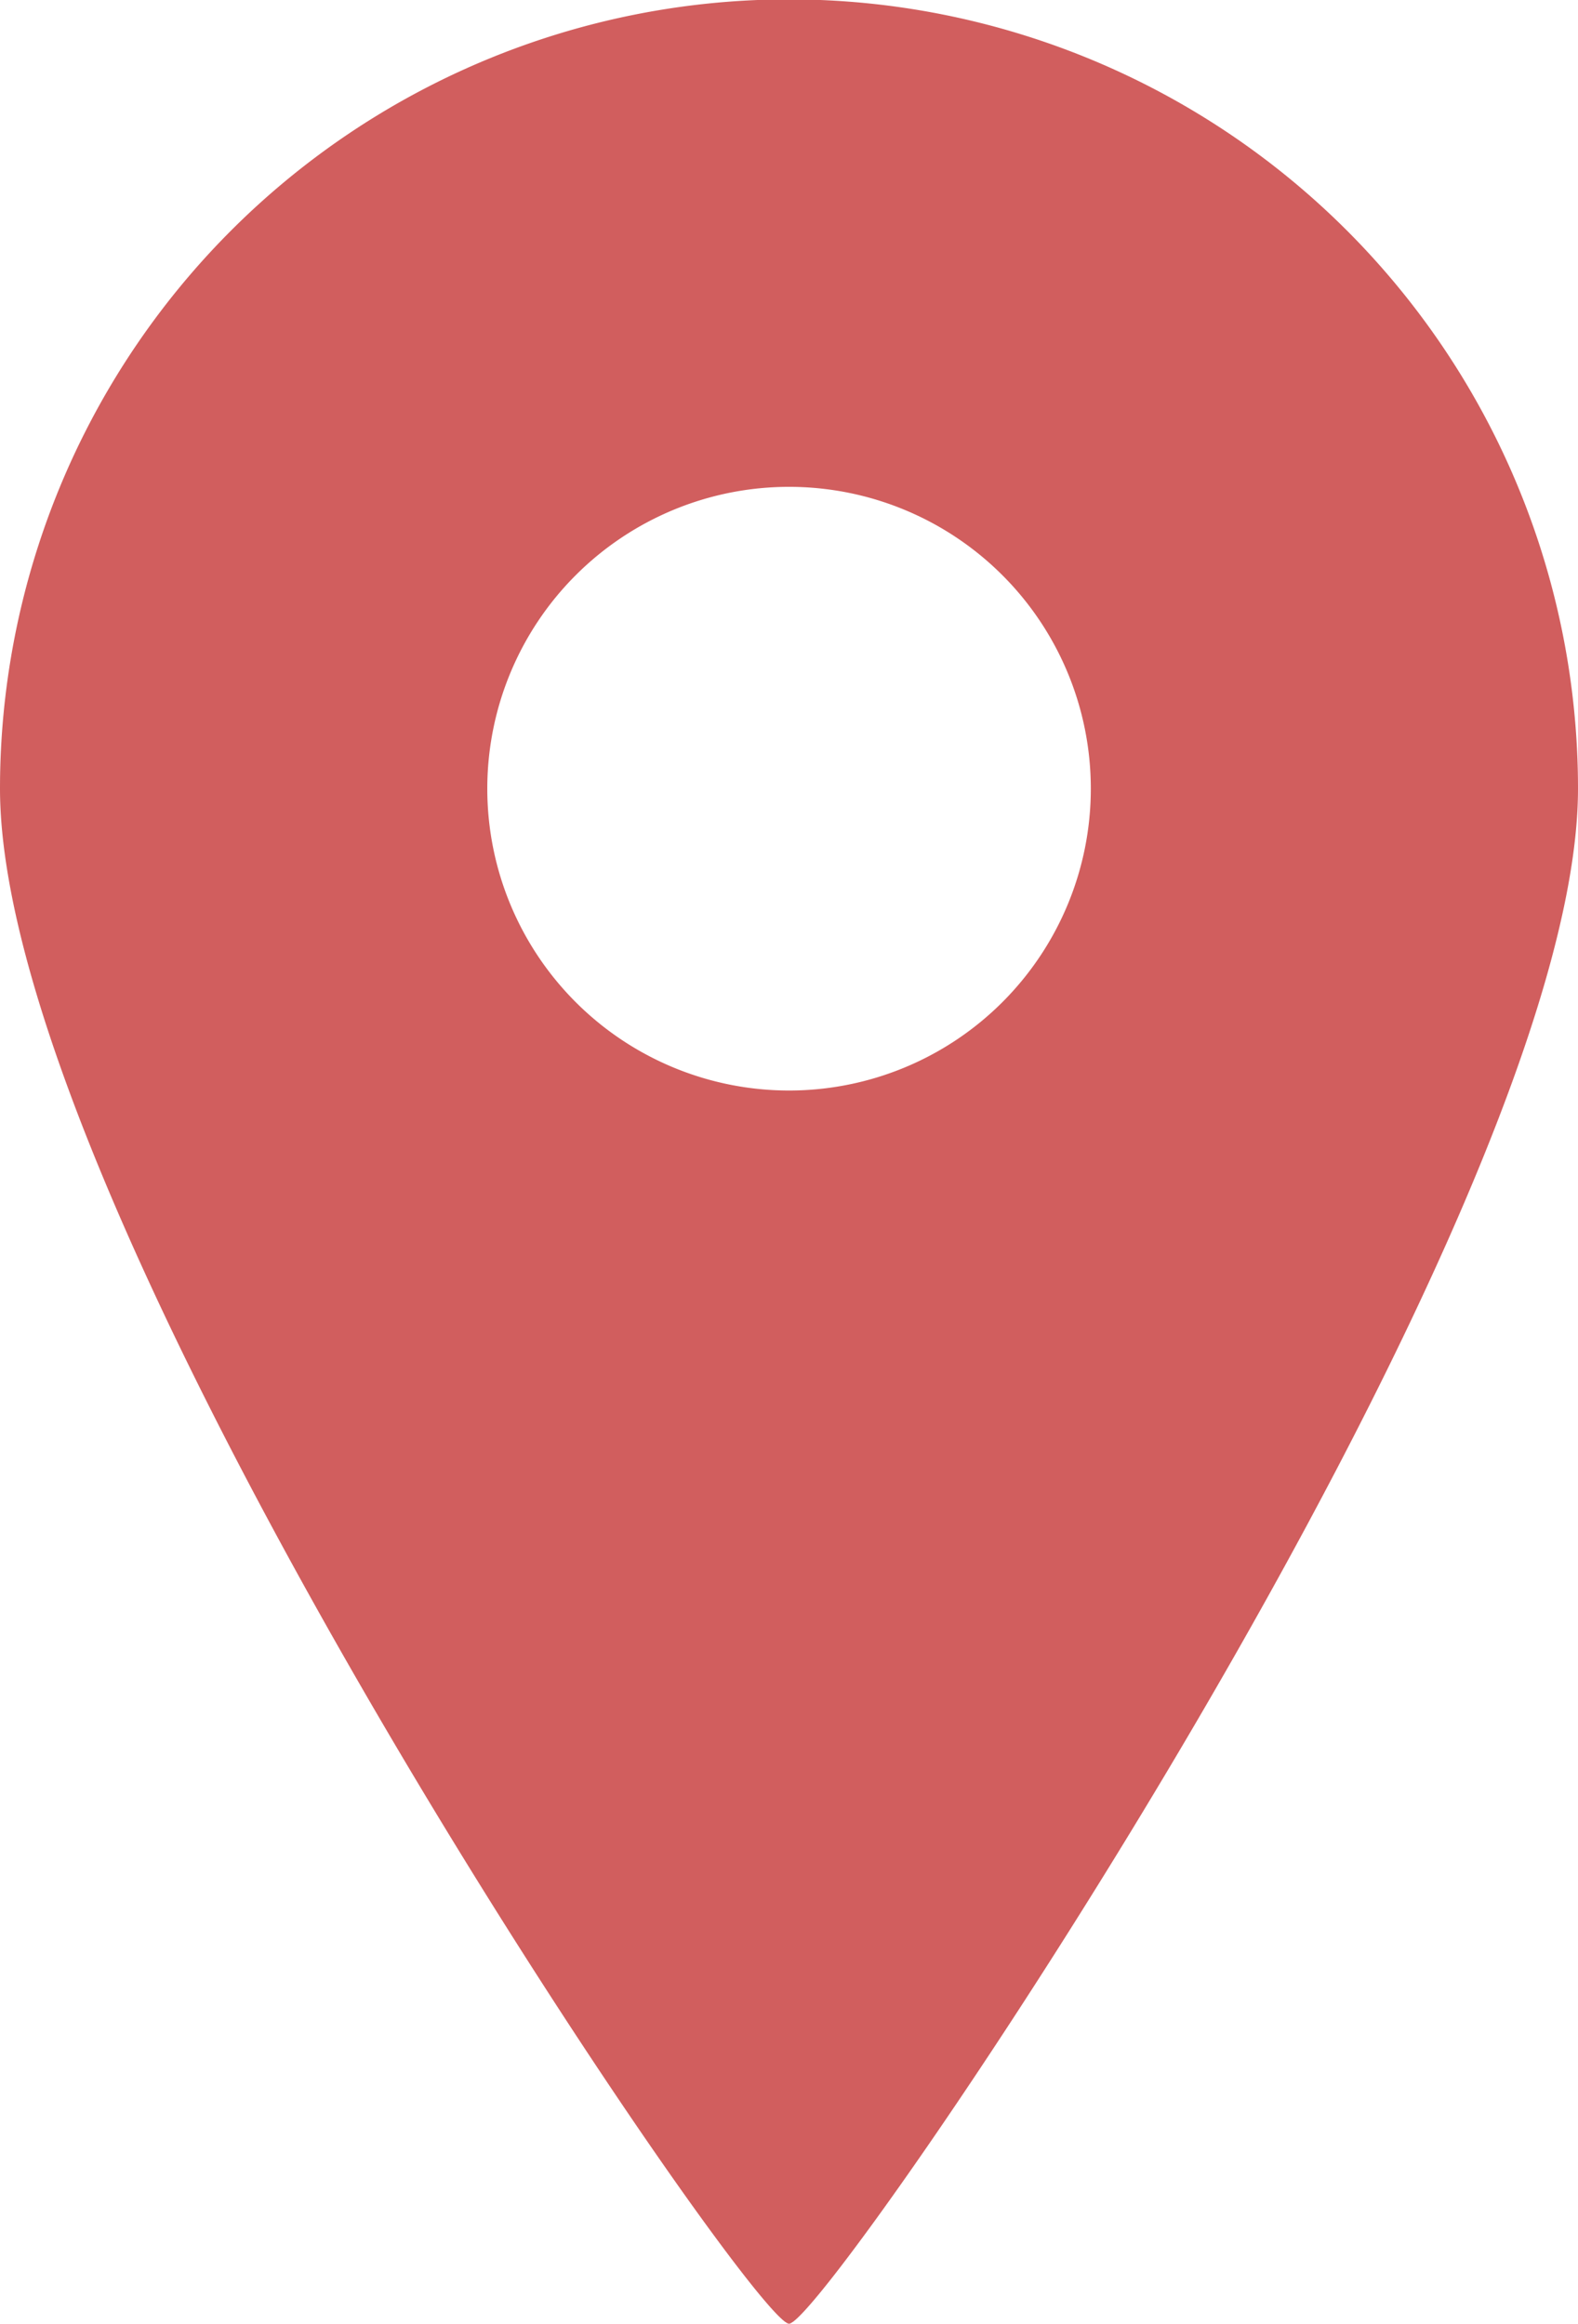
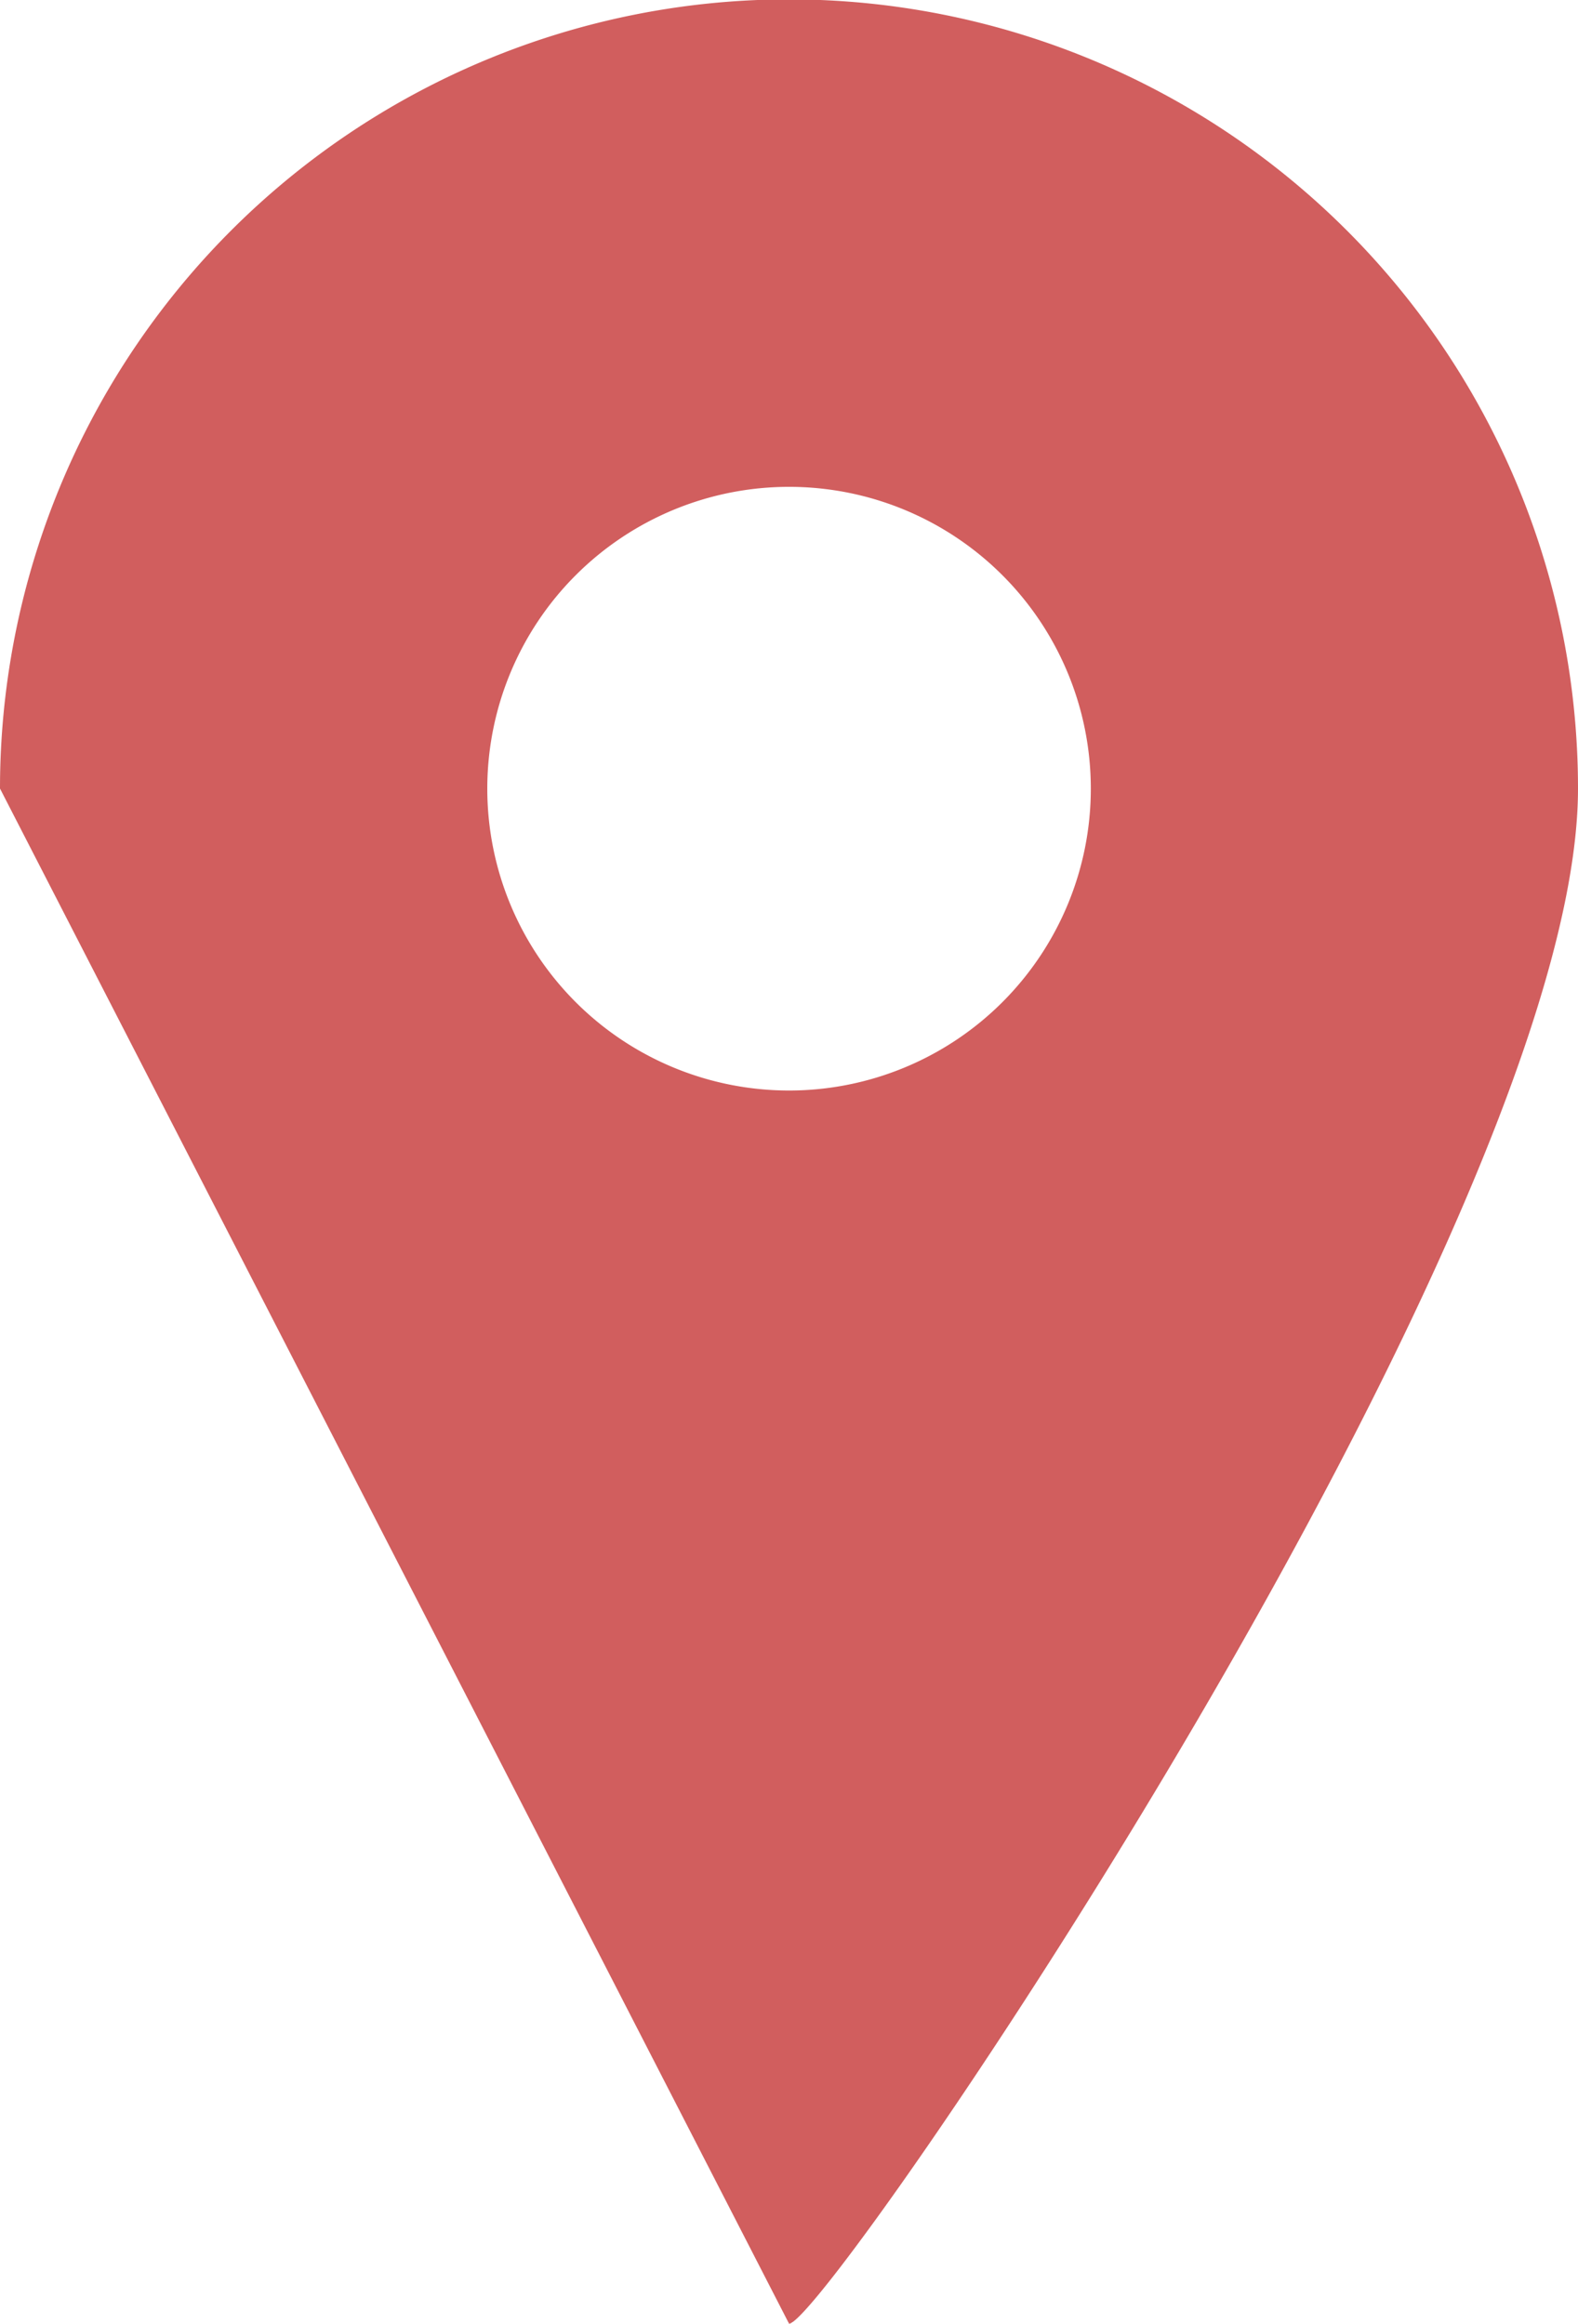
<svg xmlns="http://www.w3.org/2000/svg" width="13.983" height="20.586">
-   <path data-name="Path 915" d="M6.992 20.586c.332 0 6.991-9.733 6.991-13.6A6.991 6.991 0 000 6.986c0 3.867 6.659 13.6 6.992 13.6zm-2.674-13.6a2.674 2.674 0 112.674 2.675 2.674 2.674 0 01-2.674-2.67z" fill="#d15e5e" />
+   <path data-name="Path 915" d="M6.992 20.586c.332 0 6.991-9.733 6.991-13.6A6.991 6.991 0 000 6.986zm-2.674-13.6a2.674 2.674 0 112.674 2.675 2.674 2.674 0 01-2.674-2.67z" fill="#d15e5e" />
</svg>